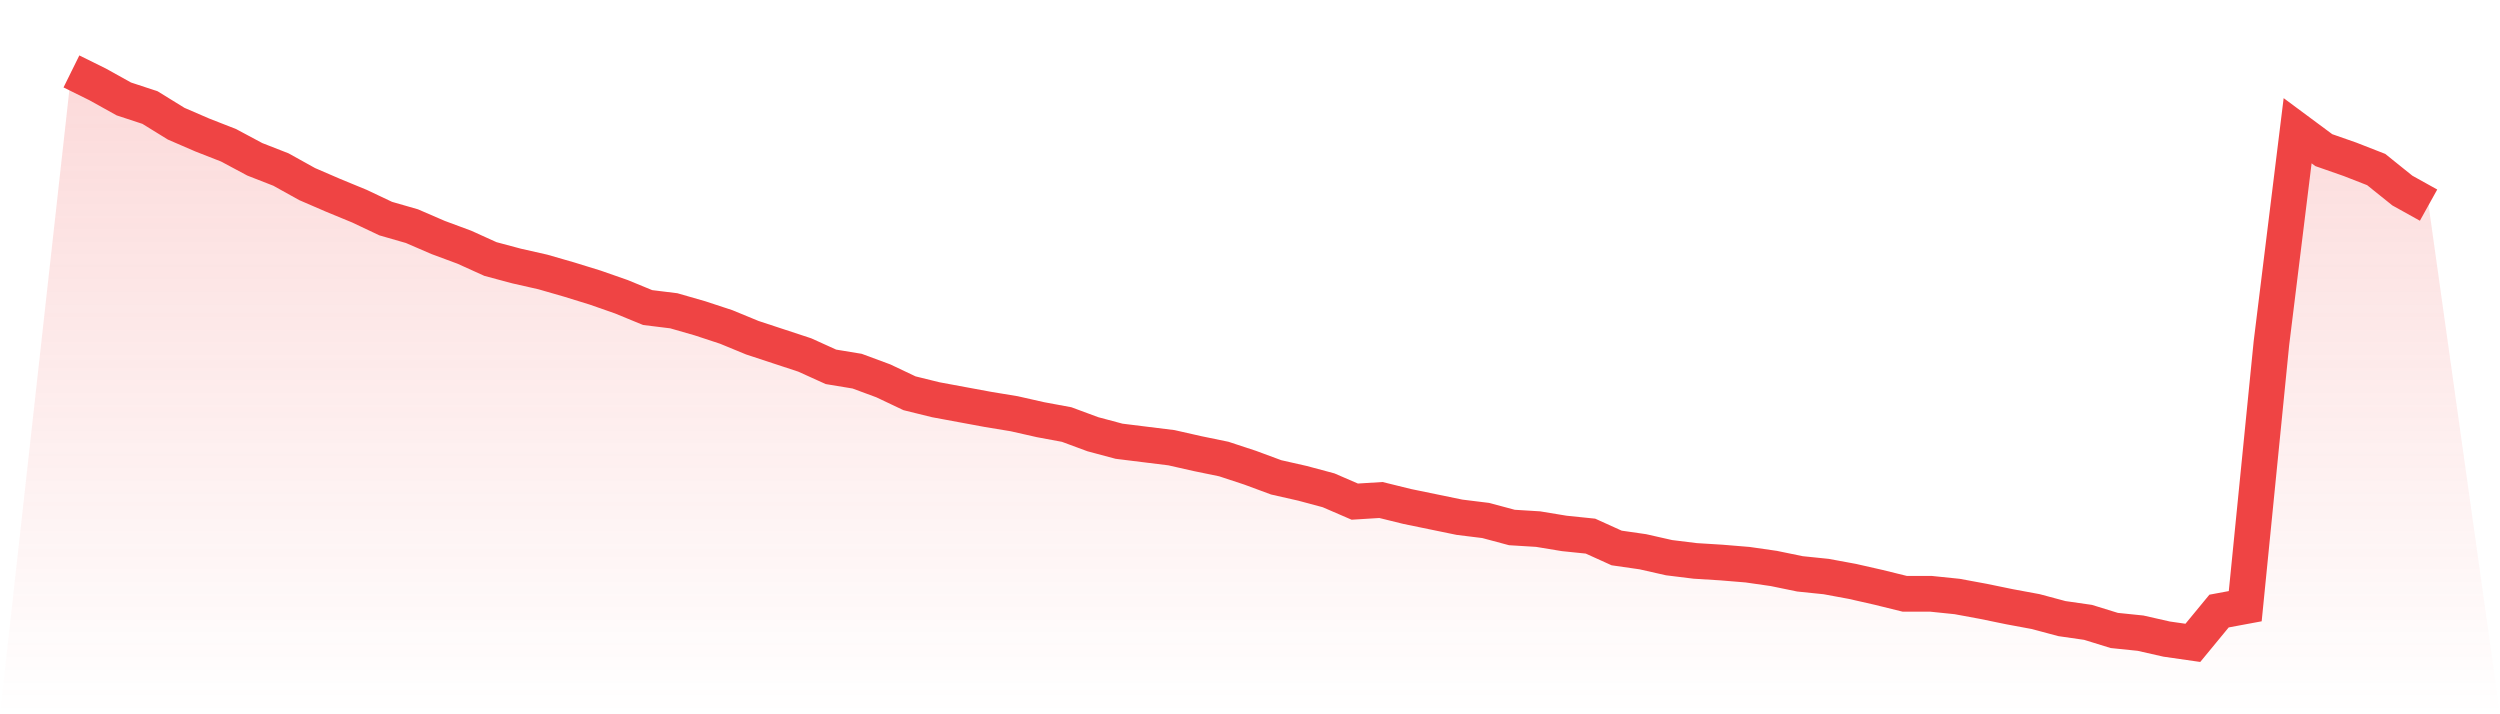
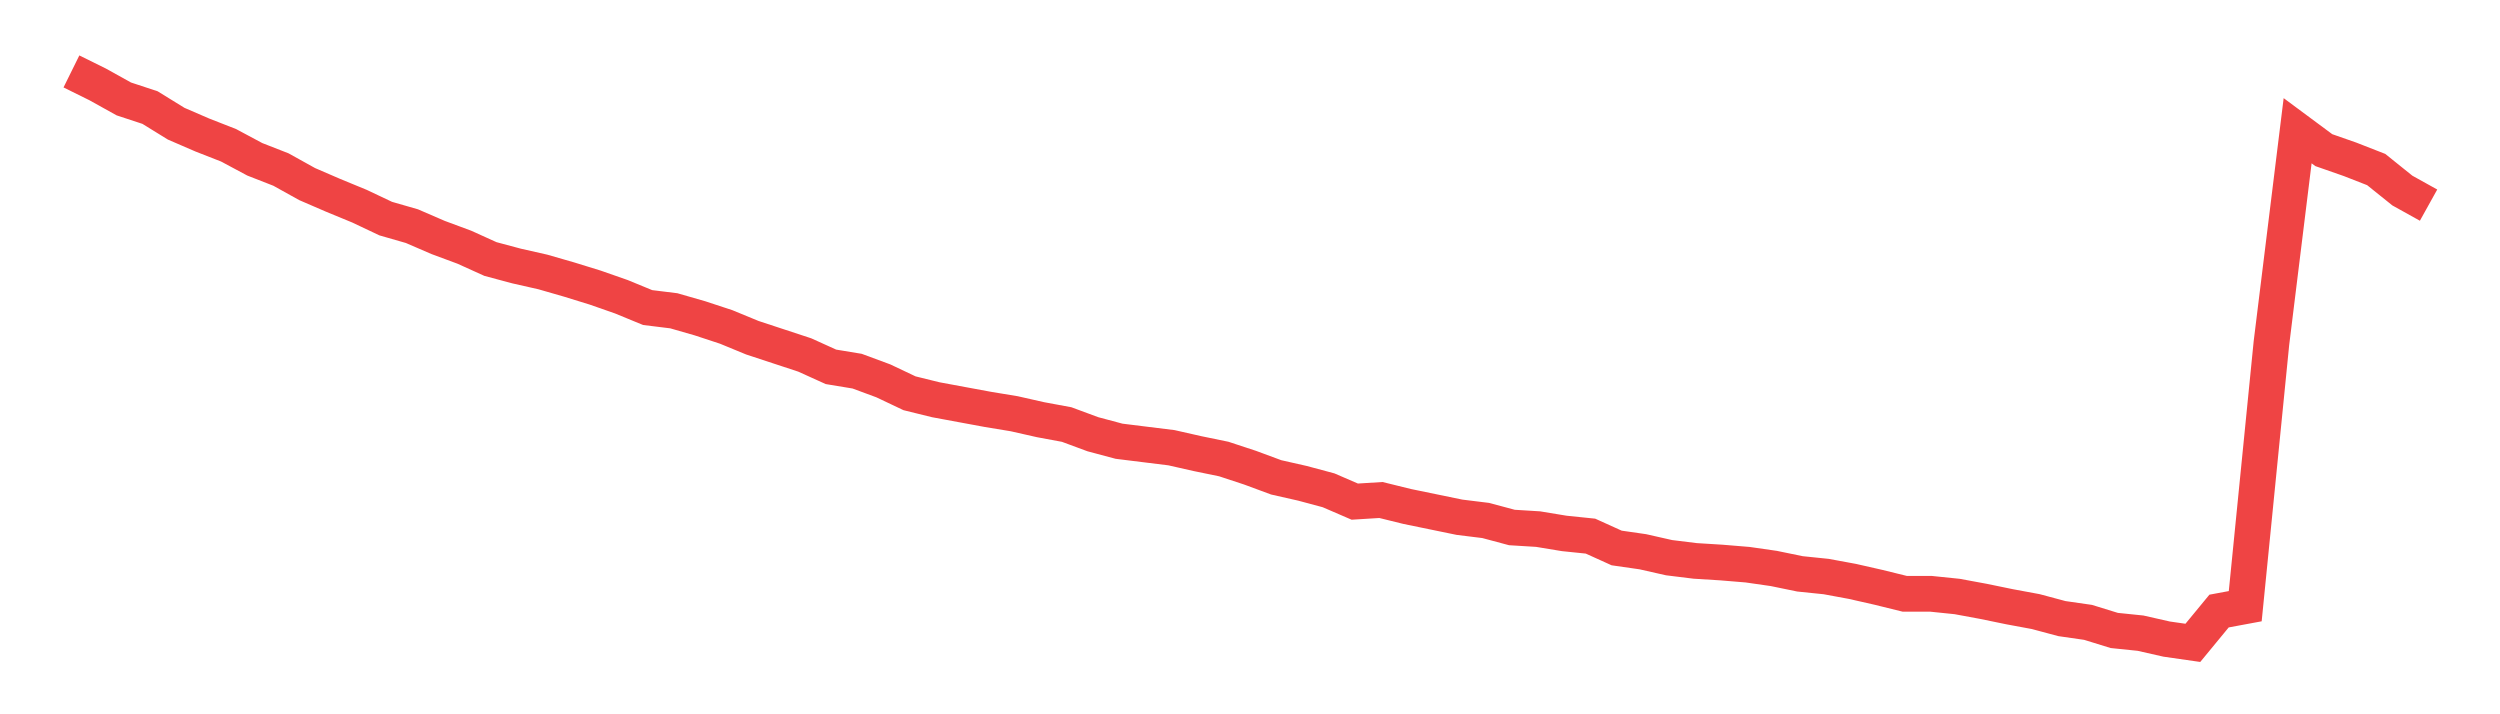
<svg xmlns="http://www.w3.org/2000/svg" viewBox="0 0 140 40">
  <defs>
    <linearGradient id="gradient" x1="0" x2="0" y1="0" y2="1">
      <stop offset="0%" stop-color="#ef4444" stop-opacity="0.2" />
      <stop offset="100%" stop-color="#ef4444" stop-opacity="0" />
    </linearGradient>
  </defs>
-   <path d="M4,4 L4,4 L5.467,4.725 L6.933,5.54 L8.4,6.023 L9.867,6.928 L11.333,7.562 L12.8,8.136 L14.267,8.921 L15.733,9.494 L17.2,10.309 L18.667,10.943 L20.133,11.547 L21.6,12.242 L23.067,12.664 L24.533,13.298 L26,13.842 L27.467,14.506 L28.933,14.898 L30.4,15.23 L31.867,15.653 L33.333,16.106 L34.8,16.619 L36.267,17.223 L37.733,17.404 L39.2,17.826 L40.667,18.309 L42.133,18.913 L43.6,19.396 L45.067,19.879 L46.533,20.543 L48,20.785 L49.467,21.328 L50.933,22.023 L52.4,22.385 L53.867,22.657 L55.333,22.928 L56.8,23.17 L58.267,23.502 L59.733,23.774 L61.2,24.317 L62.667,24.709 L64.133,24.891 L65.6,25.072 L67.067,25.404 L68.533,25.706 L70,26.189 L71.467,26.732 L72.933,27.064 L74.4,27.457 L75.867,28.091 L77.333,28 L78.8,28.362 L80.267,28.664 L81.733,28.966 L83.2,29.147 L84.667,29.54 L86.133,29.63 L87.6,29.872 L89.067,30.023 L90.533,30.687 L92,30.898 L93.467,31.23 L94.933,31.411 L96.4,31.502 L97.867,31.623 L99.333,31.834 L100.8,32.136 L102.267,32.287 L103.733,32.558 L105.2,32.891 L106.667,33.253 L108.133,33.253 L109.6,33.404 L111.067,33.675 L112.533,33.977 L114,34.249 L115.467,34.642 L116.933,34.853 L118.4,35.306 L119.867,35.457 L121.333,35.789 L122.8,36 L124.267,34.219 L125.733,33.947 L127.2,19.215 L128.667,7.321 L130.133,8.408 L131.6,8.921 L133.067,9.494 L134.533,10.672 L136,11.487 L140,40 L0,40 z" fill="url(#gradient)" />
  <path d="M4,4 L4,4 L5.467,4.725 L6.933,5.54 L8.4,6.023 L9.867,6.928 L11.333,7.562 L12.8,8.136 L14.267,8.921 L15.733,9.494 L17.2,10.309 L18.667,10.943 L20.133,11.547 L21.6,12.242 L23.067,12.664 L24.533,13.298 L26,13.842 L27.467,14.506 L28.933,14.898 L30.4,15.23 L31.867,15.653 L33.333,16.106 L34.8,16.619 L36.267,17.223 L37.733,17.404 L39.2,17.826 L40.667,18.309 L42.133,18.913 L43.6,19.396 L45.067,19.879 L46.533,20.543 L48,20.785 L49.467,21.328 L50.933,22.023 L52.4,22.385 L53.867,22.657 L55.333,22.928 L56.8,23.17 L58.267,23.502 L59.733,23.774 L61.2,24.317 L62.667,24.709 L64.133,24.891 L65.6,25.072 L67.067,25.404 L68.533,25.706 L70,26.189 L71.467,26.732 L72.933,27.064 L74.4,27.457 L75.867,28.091 L77.333,28 L78.8,28.362 L80.267,28.664 L81.733,28.966 L83.2,29.147 L84.667,29.54 L86.133,29.63 L87.6,29.872 L89.067,30.023 L90.533,30.687 L92,30.898 L93.467,31.23 L94.933,31.411 L96.4,31.502 L97.867,31.623 L99.333,31.834 L100.8,32.136 L102.267,32.287 L103.733,32.558 L105.2,32.891 L106.667,33.253 L108.133,33.253 L109.6,33.404 L111.067,33.675 L112.533,33.977 L114,34.249 L115.467,34.642 L116.933,34.853 L118.4,35.306 L119.867,35.457 L121.333,35.789 L122.8,36 L124.267,34.219 L125.733,33.947 L127.2,19.215 L128.667,7.321 L130.133,8.408 L131.6,8.921 L133.067,9.494 L134.533,10.672 L136,11.487" fill="none" stroke="#ef4444" stroke-width="2" />
</svg>